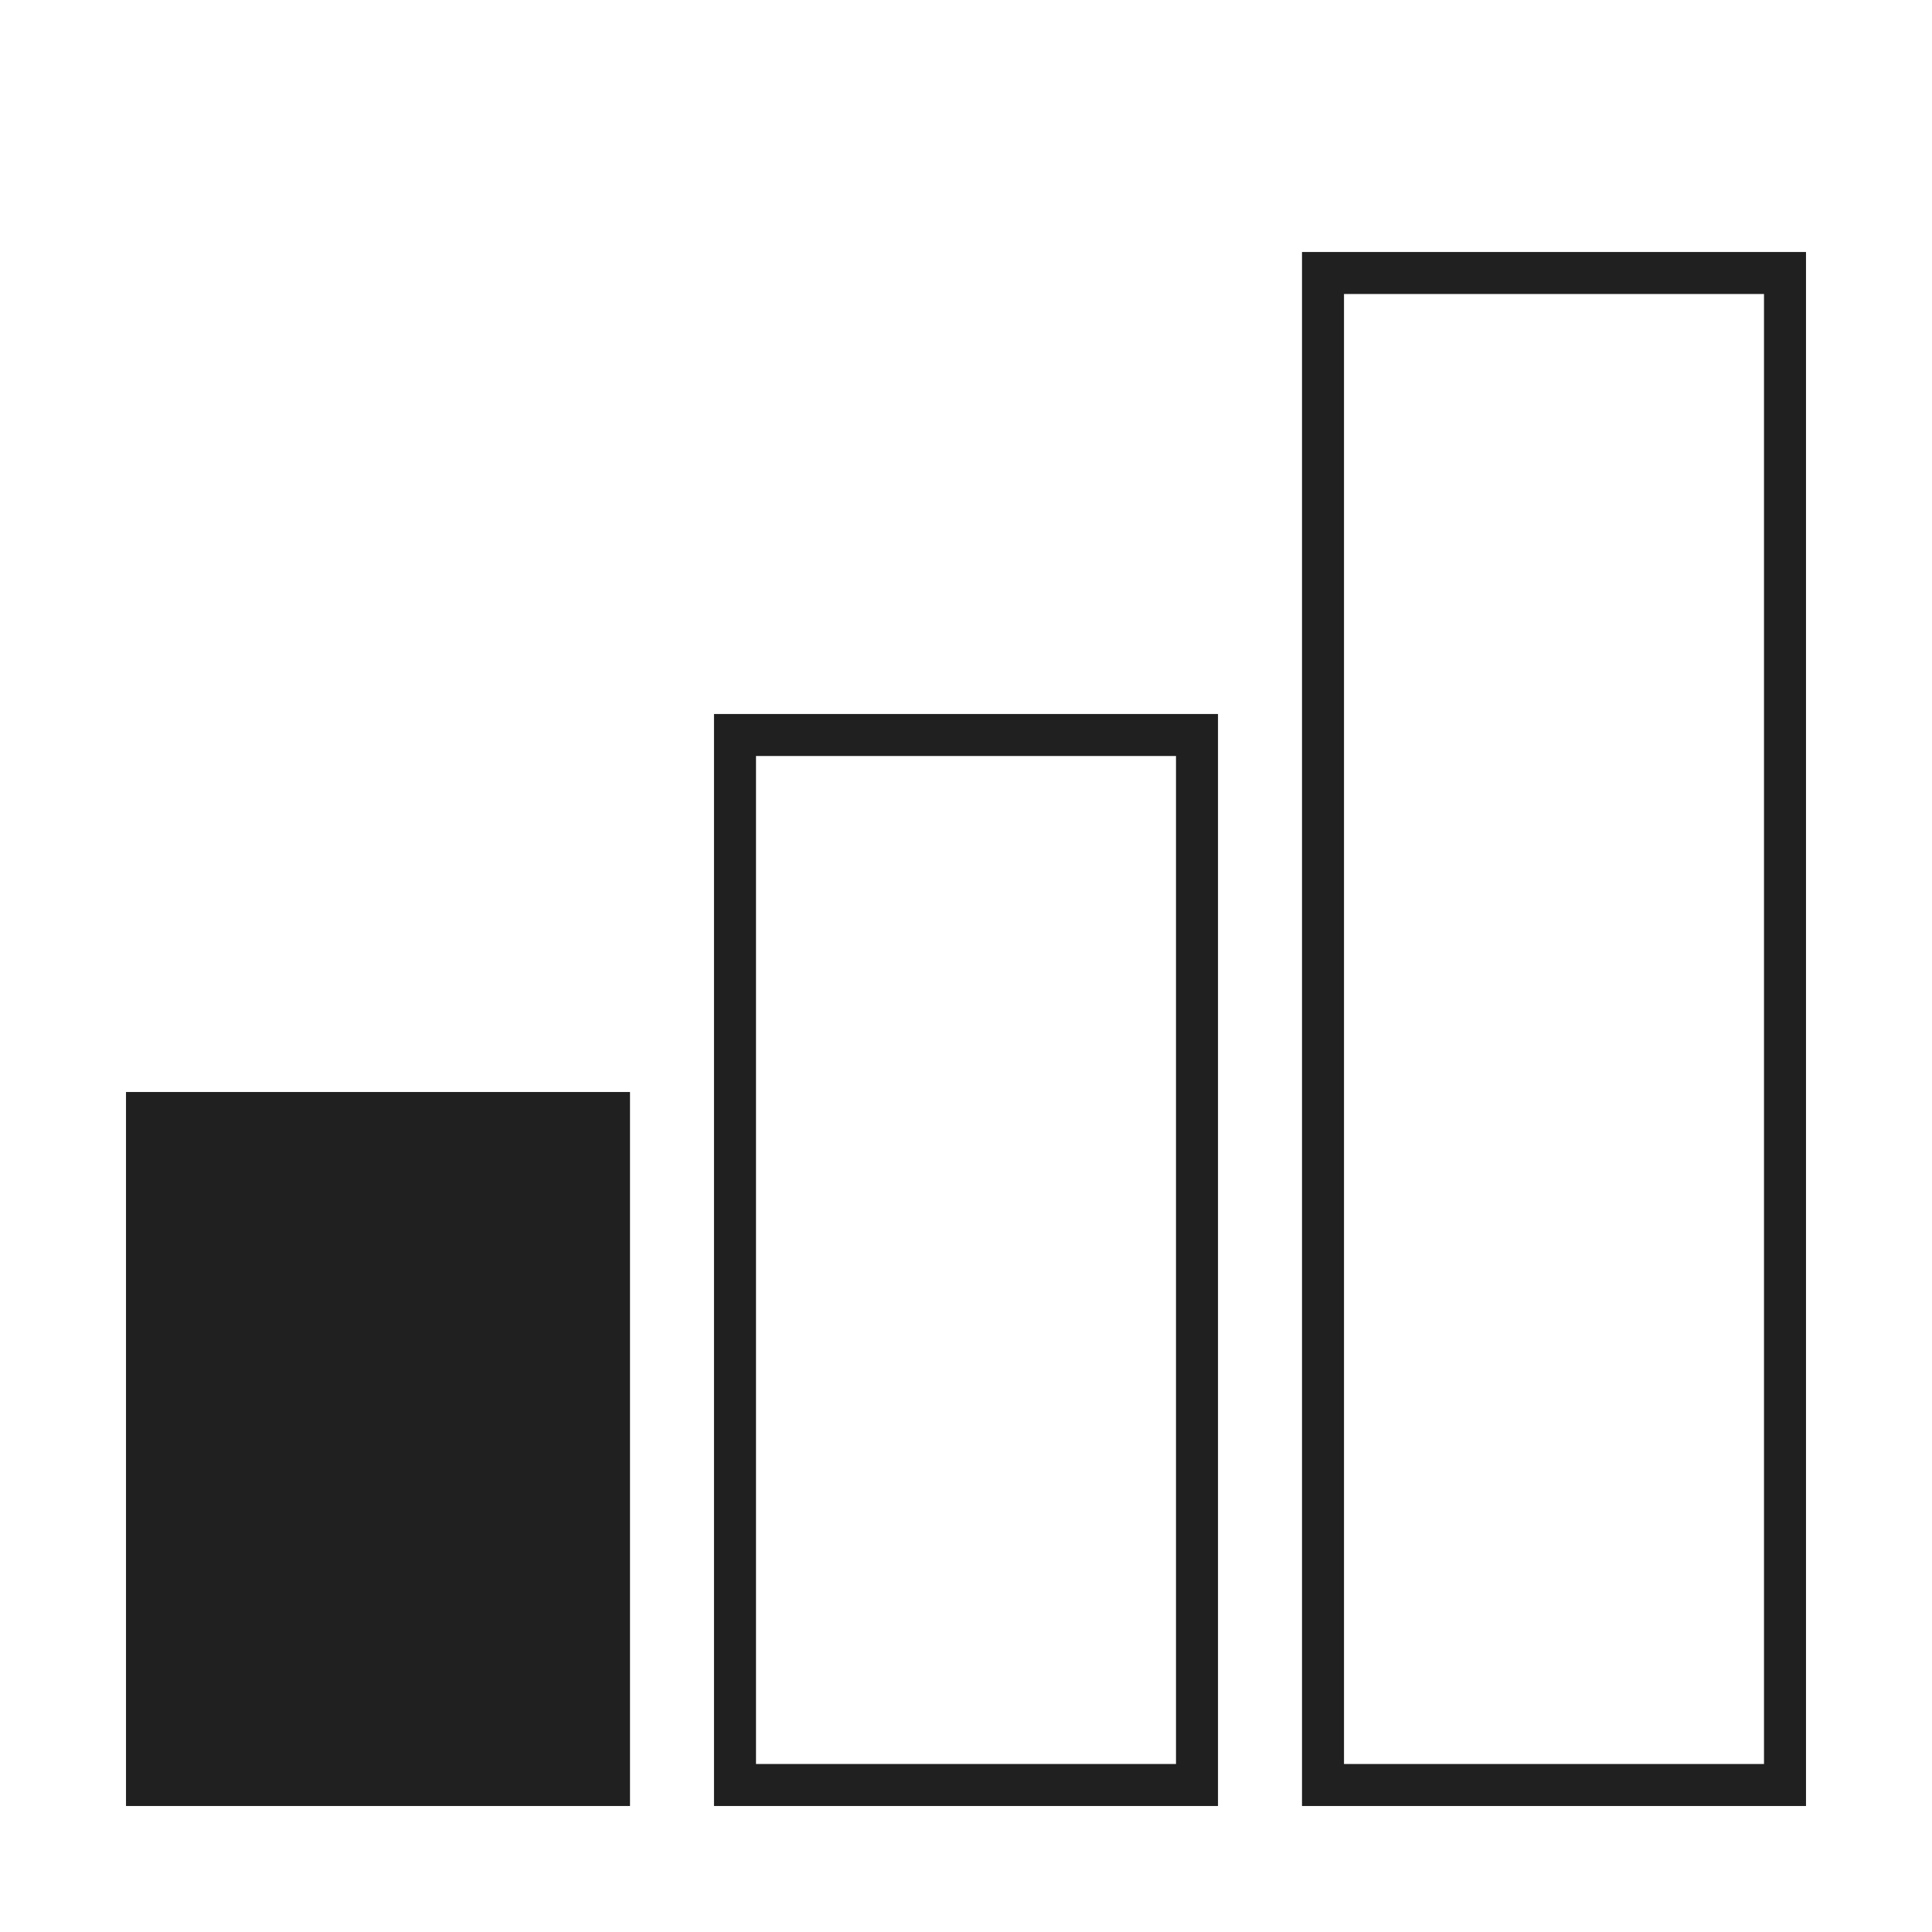
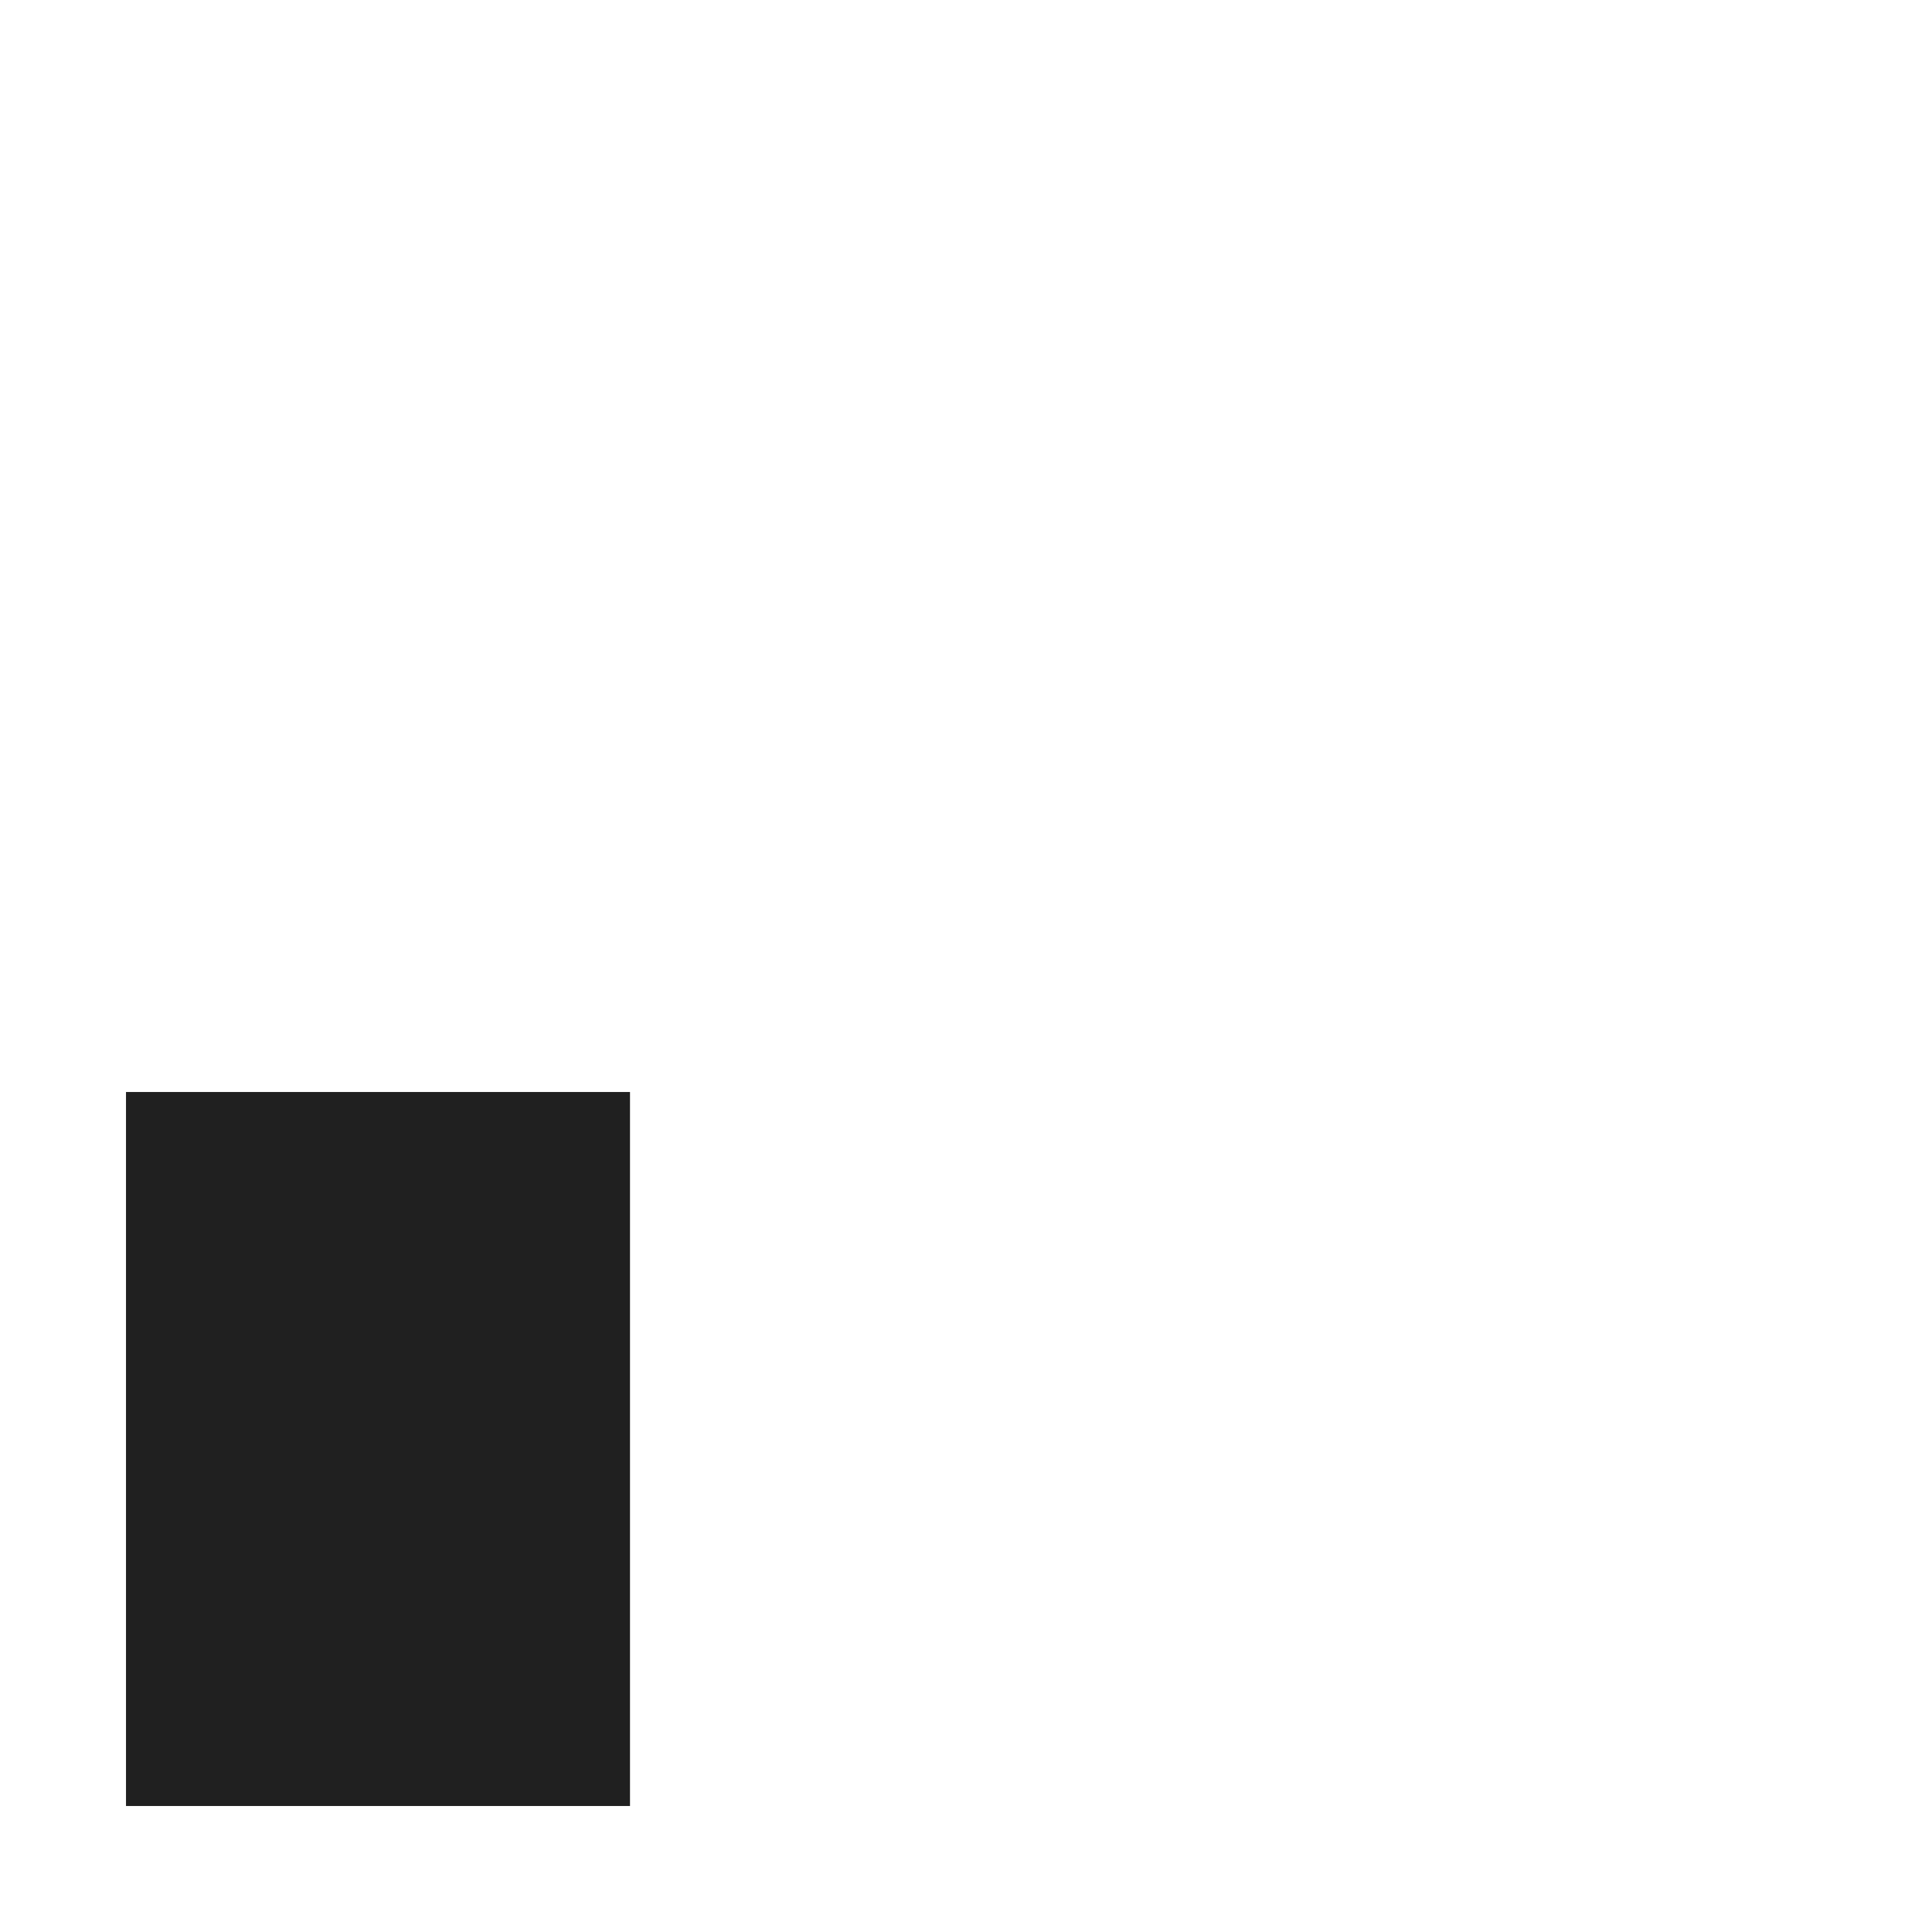
<svg xmlns="http://www.w3.org/2000/svg" width="46" height="46" viewBox="0 0 46 46" fill="none">
-   <rect x="31.5" y="6.5" width="11" height="36" stroke="#202020" />
-   <rect x="17.5" y="17.5" width="11" height="25" stroke="#202020" />
  <rect x="3" y="26" width="12" height="17" fill="#202020" />
</svg>